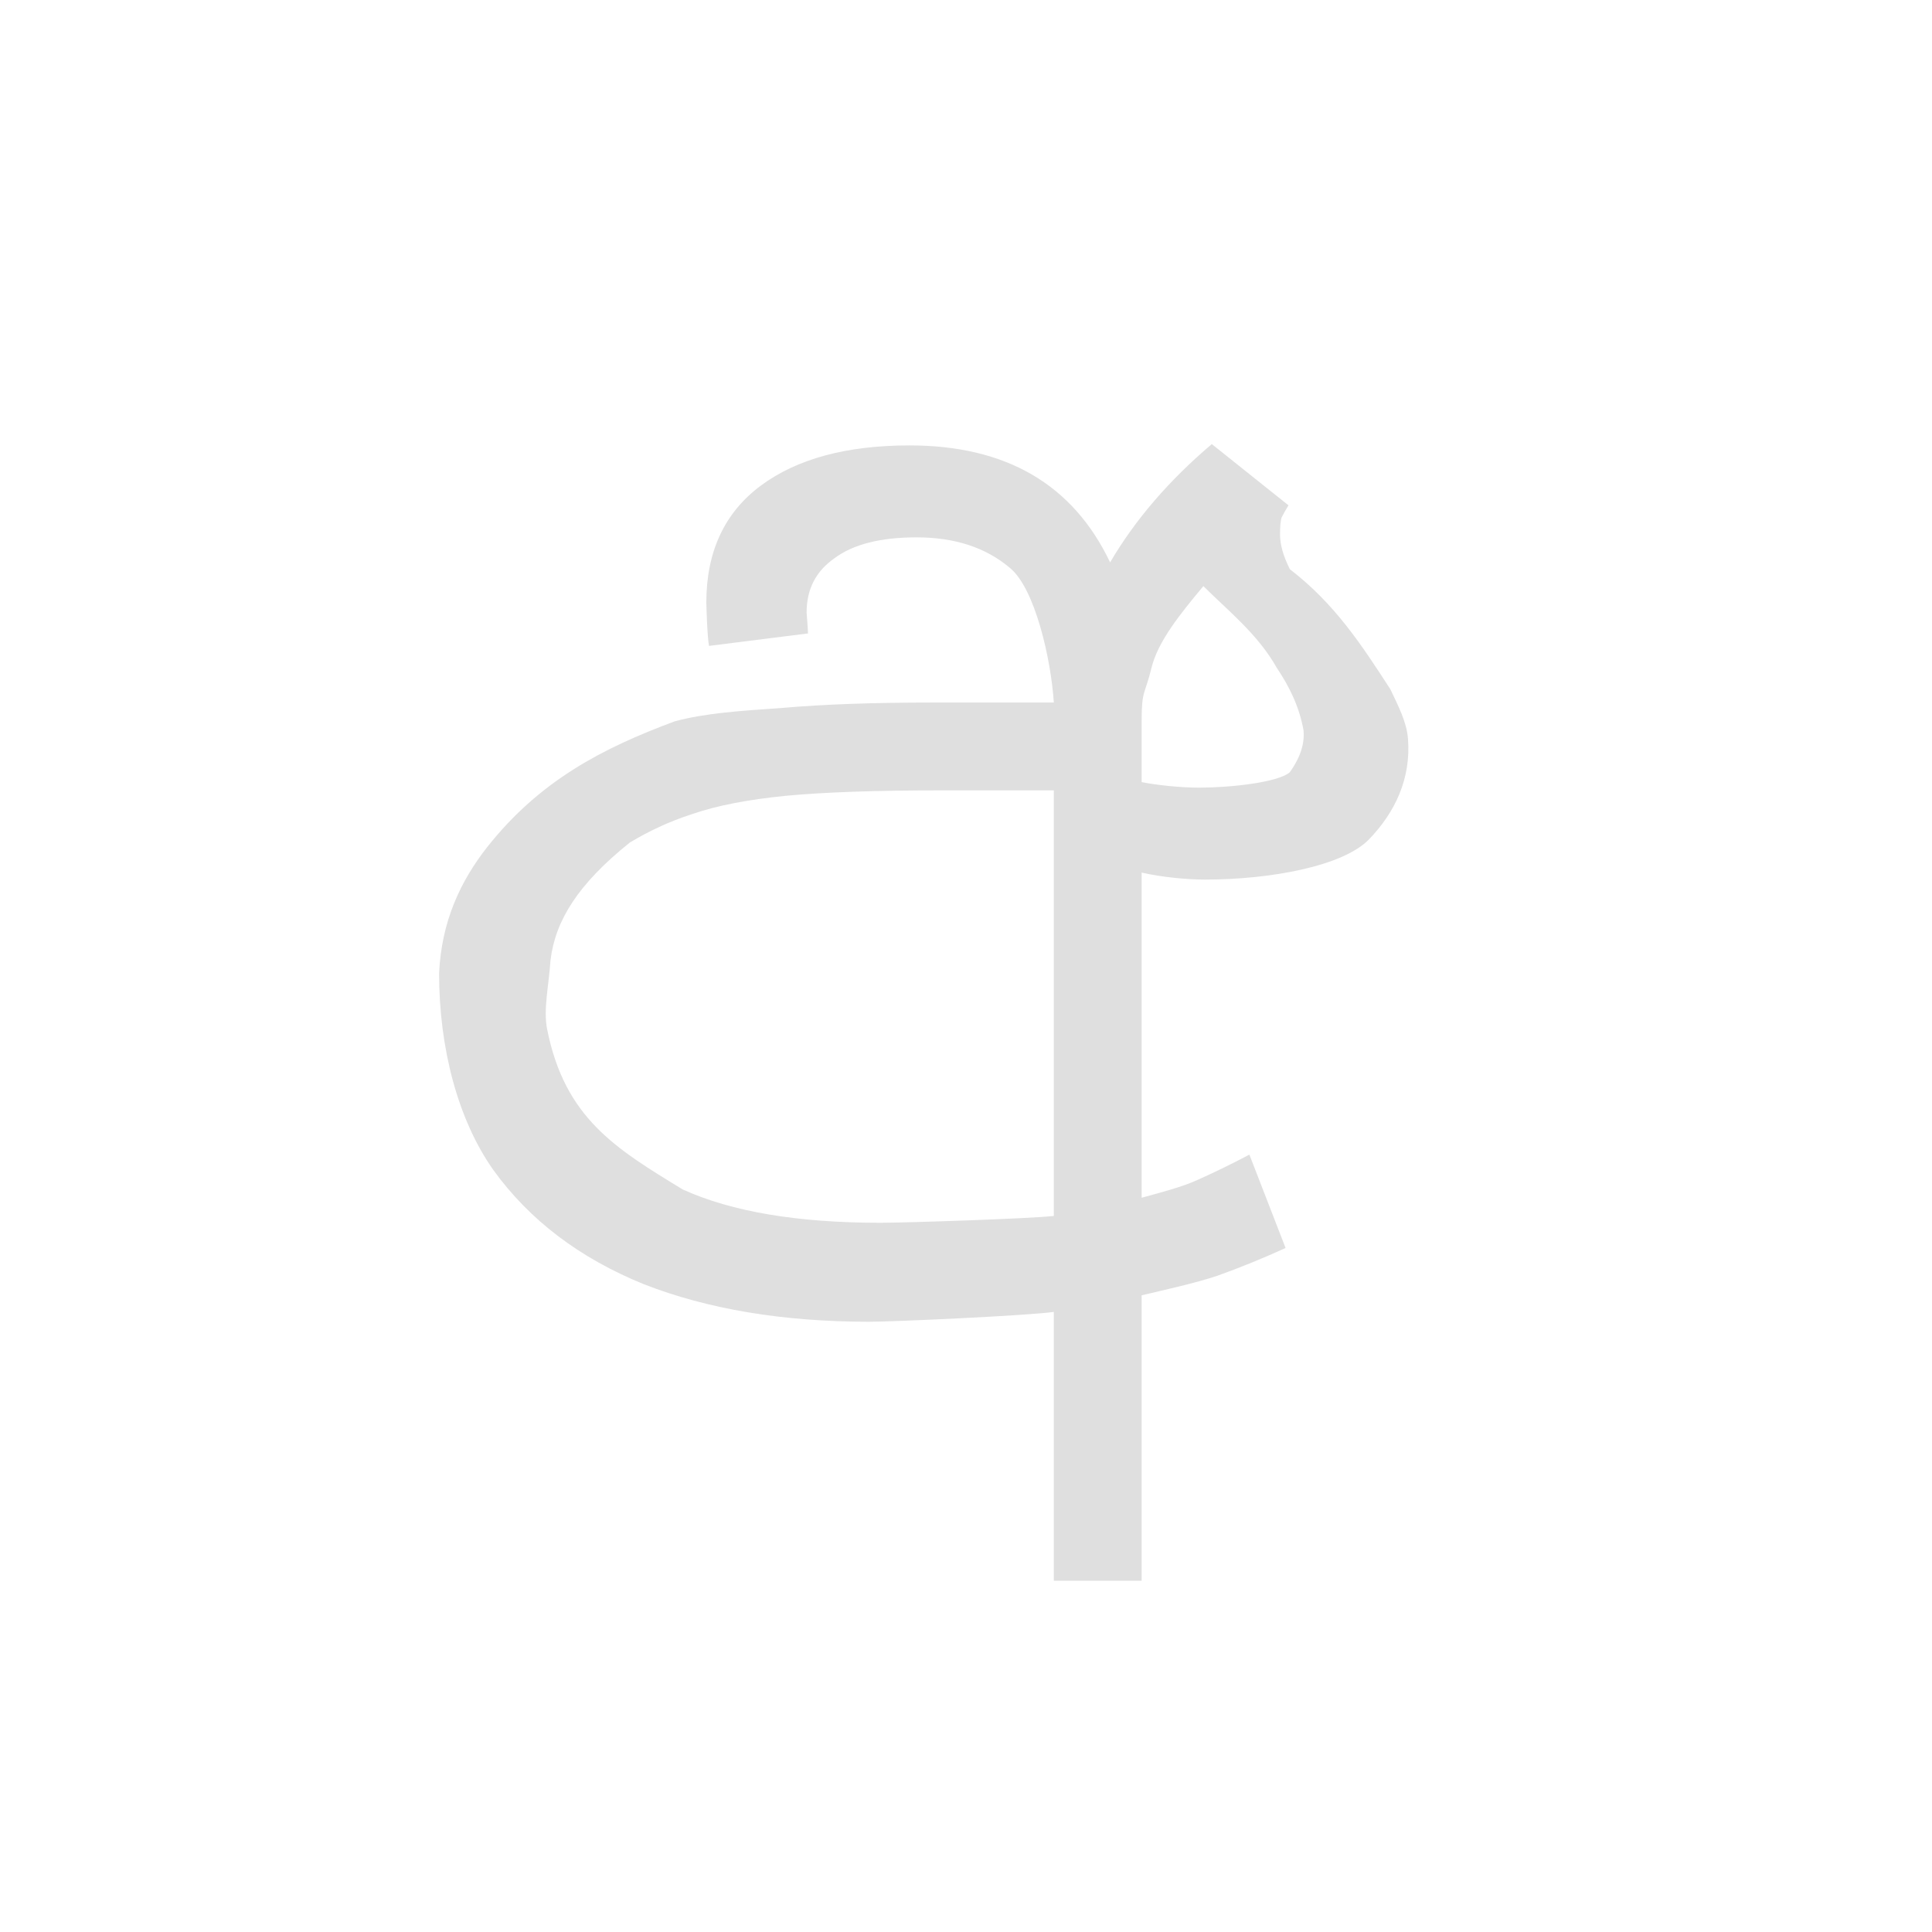
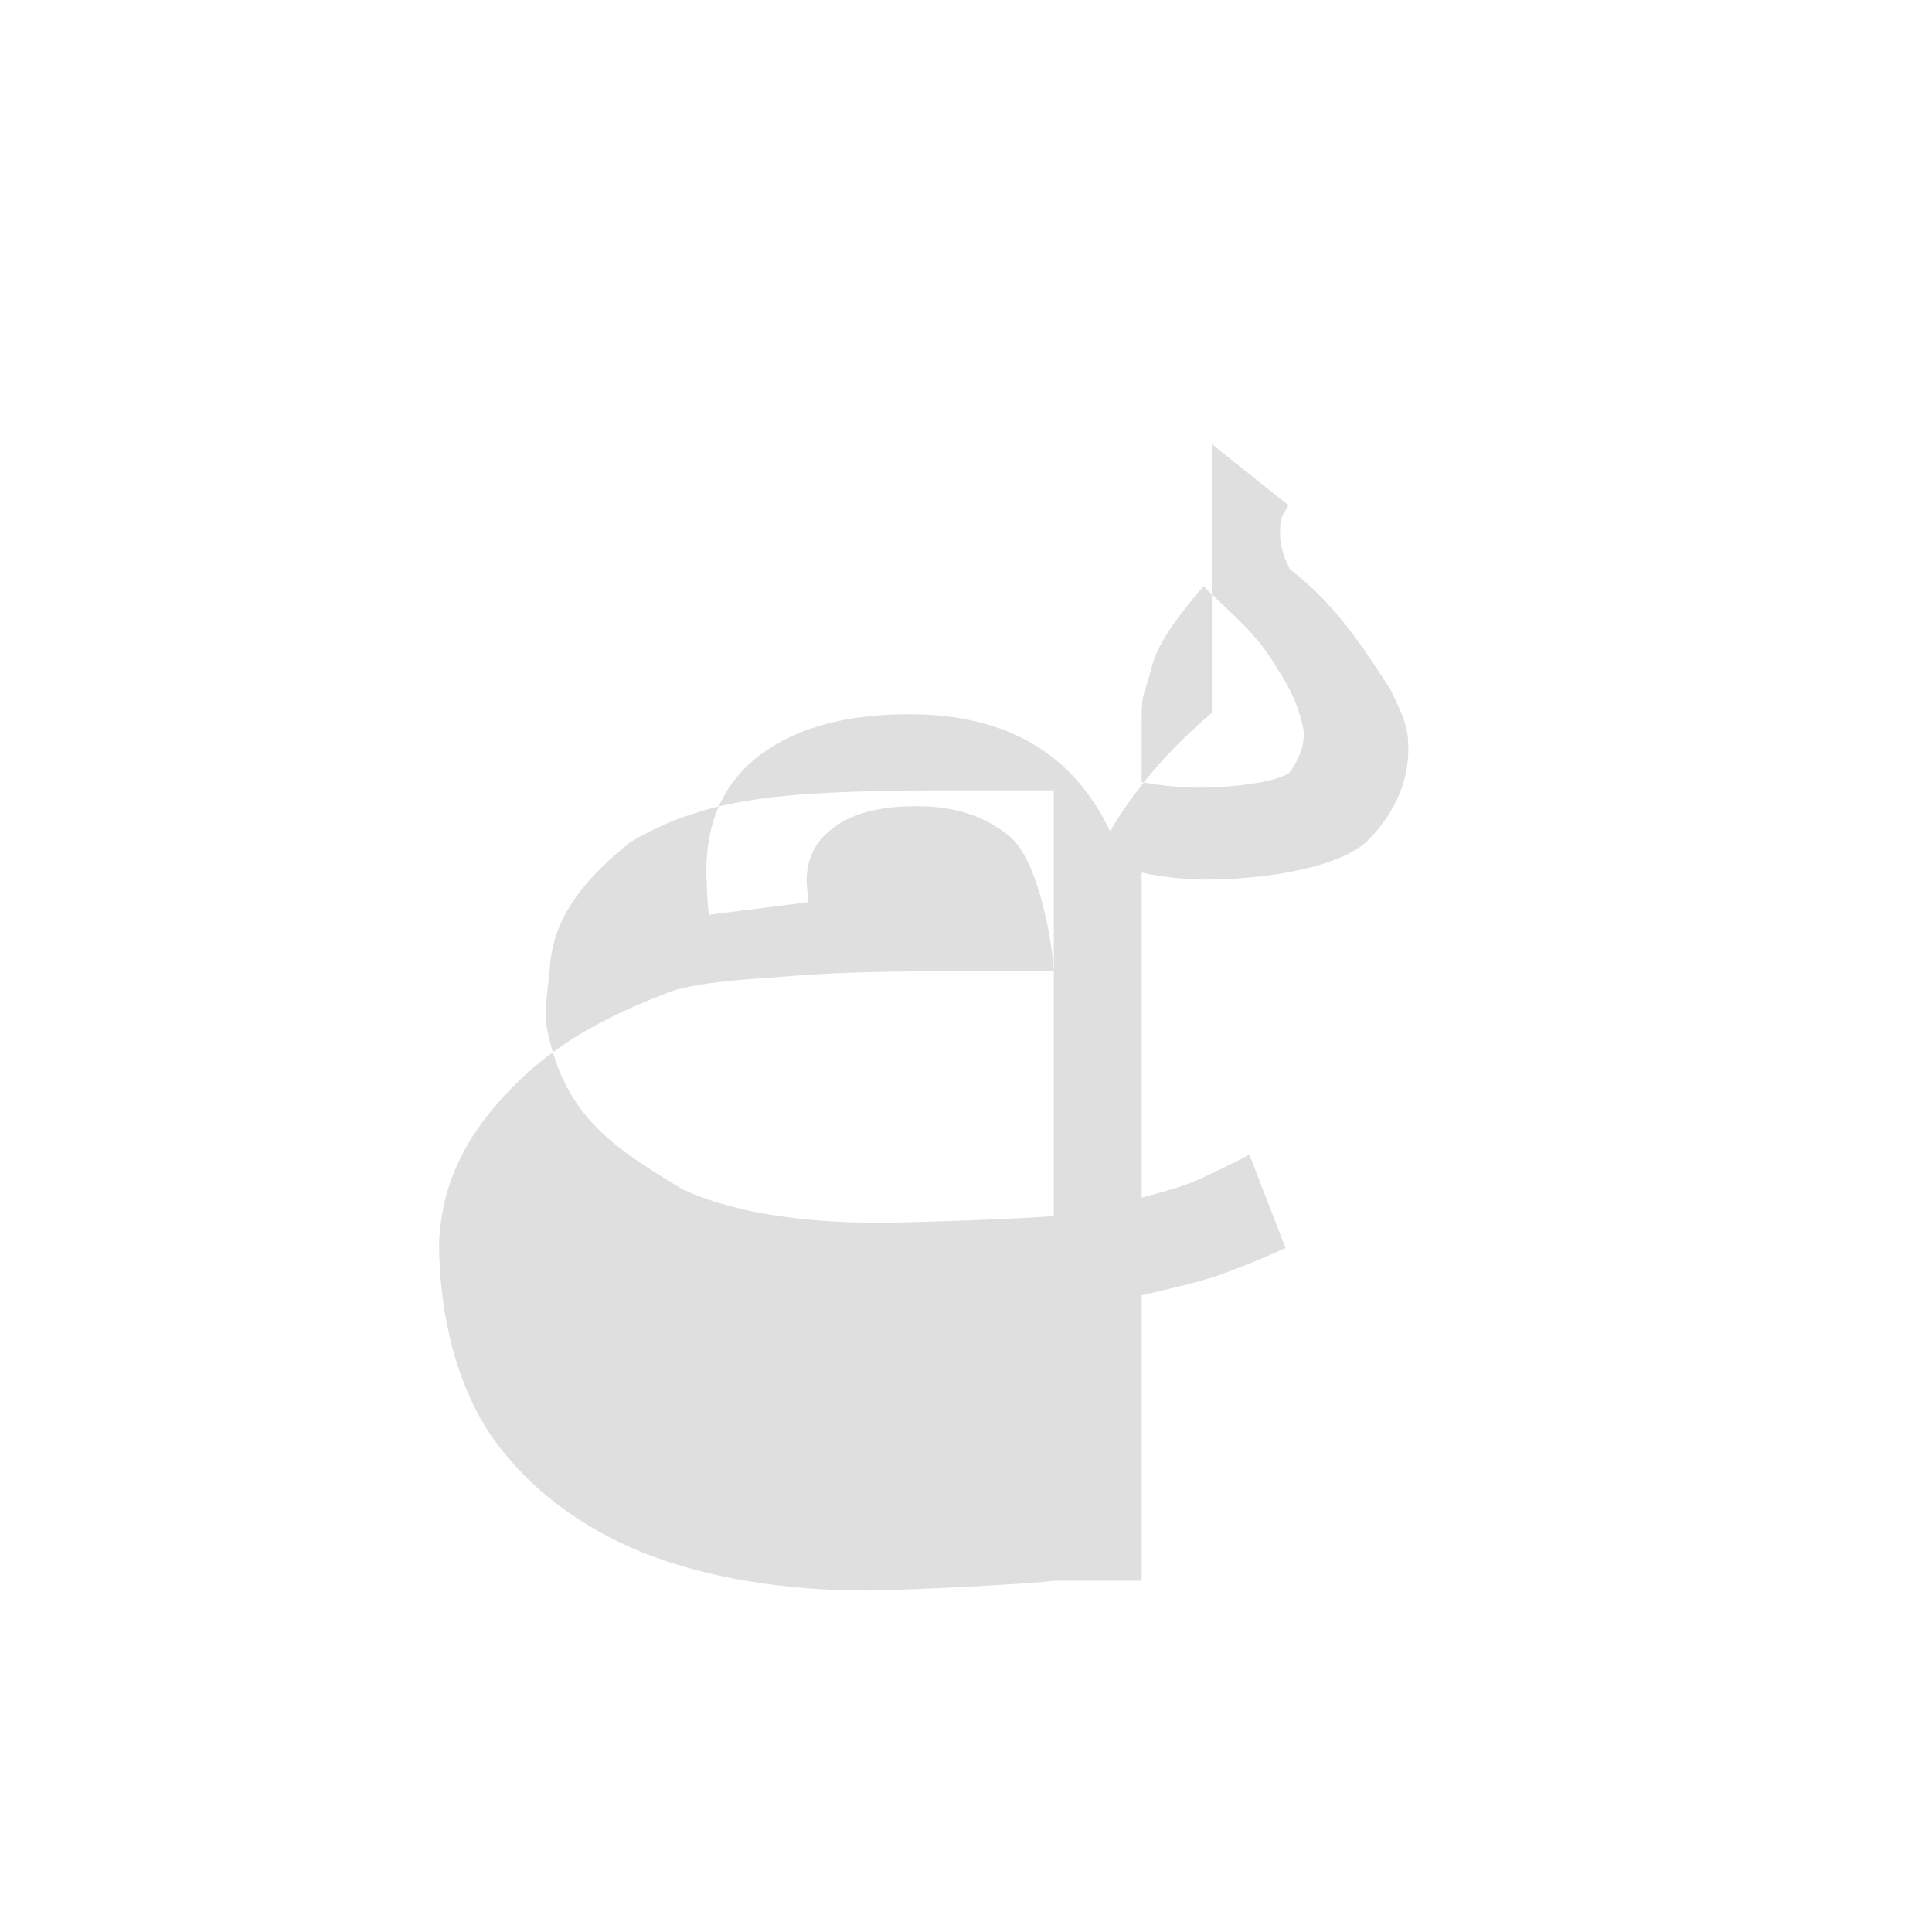
<svg xmlns="http://www.w3.org/2000/svg" width="100%" height="100%" viewBox="-3 -3 22 22">
  <defs>
    <style id="current-color-scheme" type="text/css">
   .ColorScheme-Text { color:#dfdfdf; } .ColorScheme-Highlight { color:#4285f4; } .ColorScheme-NeutralText { color:#ff9800; } .ColorScheme-PositiveText { color:#4caf50; } .ColorScheme-NegativeText { color:#f44336; }
  </style>
  </defs>
-   <path style="fill:currentColor" class="ColorScheme-Text" d="m10.799 2.057.873.697c-.032.053-.059.1-.08.143-.011.042-.016.106-.016.191 0 .116.038.246.112.394.512.393.816.861 1.144 1.366.087.186.186.369.201.566.035.453-.147.836-.443 1.143-.296.306-1.121.459-1.871.459-.201 0-.497-.028-.719-.08v3.703c.19-.053.461-.121.641-.205.19-.085.385-.18.586-.286l.412 1.063c-.254.116-.511.221-.776.316-.253.085-.599.16-.863.223v3.25h-1v-3.061c-.307.043-1.827.112-2.102.112-.983 0-1.839-.143-2.568-.428-.729-.296-1.301-.73-1.713-1.301-.402-.57-.617-1.384-.617-2.24.028-.596.246-1.049.543-1.43.602-.764 1.319-1.132 2.137-1.437.348-.095.755-.121 1.22-.153.476-.042 1.047-.062 1.713-.062h1.387c-.032-.497-.215-1.301-.5-1.533-.275-.233-.629-.348-1.063-.348-.412 0-.724.08-.935.238-.212.148-.317.353-.317.618 0 0 .016.206.016.238l-1.127.142c-.021-.095-.031-.492-.031-.492 0-.581.207-1.025.619-1.332.412-.306.977-.459 1.695-.459 1.1 0 1.861.444 2.284 1.332.285-.486.672-.935 1.158-1.347zm-3.074 3.943c-.74 0-1.334.02-1.778.062-.433.043-.787.112-1.062.207-.265.085-.502.198-.713.325-.588.471-.848.886-.903 1.338-.021.303-.083.562-.039.787.202 1.013.779 1.359 1.545 1.826.561.254 1.31.379 2.25.379.286 0 1.711-.047 1.975-.078v-4.846zm2.978-2.326c-.264.317-.518.629-.592.935-.074.307-.111.241-.111.6v.697c.17.034.44.063.656.063.349 0 .892-.058 1.03-.174.132-.185.169-.337.158-.477-.05-.275-.162-.5-.305-.713-.218-.388-.563-.657-.836-.931z" fill="#dfdfdf" />
+   <path style="fill:currentColor" class="ColorScheme-Text" d="m10.799 2.057.873.697c-.032.053-.059.1-.08.143-.011.042-.016.106-.016.191 0 .116.038.246.112.394.512.393.816.861 1.144 1.366.087.186.186.369.201.566.035.453-.147.836-.443 1.143-.296.306-1.121.459-1.871.459-.201 0-.497-.028-.719-.08v3.703c.19-.053.461-.121.641-.205.19-.085.385-.18.586-.286l.412 1.063c-.254.116-.511.221-.776.316-.253.085-.599.16-.863.223v3.25h-1c-.307.043-1.827.112-2.102.112-.983 0-1.839-.143-2.568-.428-.729-.296-1.301-.73-1.713-1.301-.402-.57-.617-1.384-.617-2.24.028-.596.246-1.049.543-1.43.602-.764 1.319-1.132 2.137-1.437.348-.095.755-.121 1.22-.153.476-.042 1.047-.062 1.713-.062h1.387c-.032-.497-.215-1.301-.5-1.533-.275-.233-.629-.348-1.063-.348-.412 0-.724.08-.935.238-.212.148-.317.353-.317.618 0 0 .016.206.016.238l-1.127.142c-.021-.095-.031-.492-.031-.492 0-.581.207-1.025.619-1.332.412-.306.977-.459 1.695-.459 1.1 0 1.861.444 2.284 1.332.285-.486.672-.935 1.158-1.347zm-3.074 3.943c-.74 0-1.334.02-1.778.062-.433.043-.787.112-1.062.207-.265.085-.502.198-.713.325-.588.471-.848.886-.903 1.338-.021.303-.083.562-.039.787.202 1.013.779 1.359 1.545 1.826.561.254 1.31.379 2.25.379.286 0 1.711-.047 1.975-.078v-4.846zm2.978-2.326c-.264.317-.518.629-.592.935-.074.307-.111.241-.111.6v.697c.17.034.44.063.656.063.349 0 .892-.058 1.03-.174.132-.185.169-.337.158-.477-.05-.275-.162-.5-.305-.713-.218-.388-.563-.657-.836-.931z" fill="#dfdfdf" />
</svg>